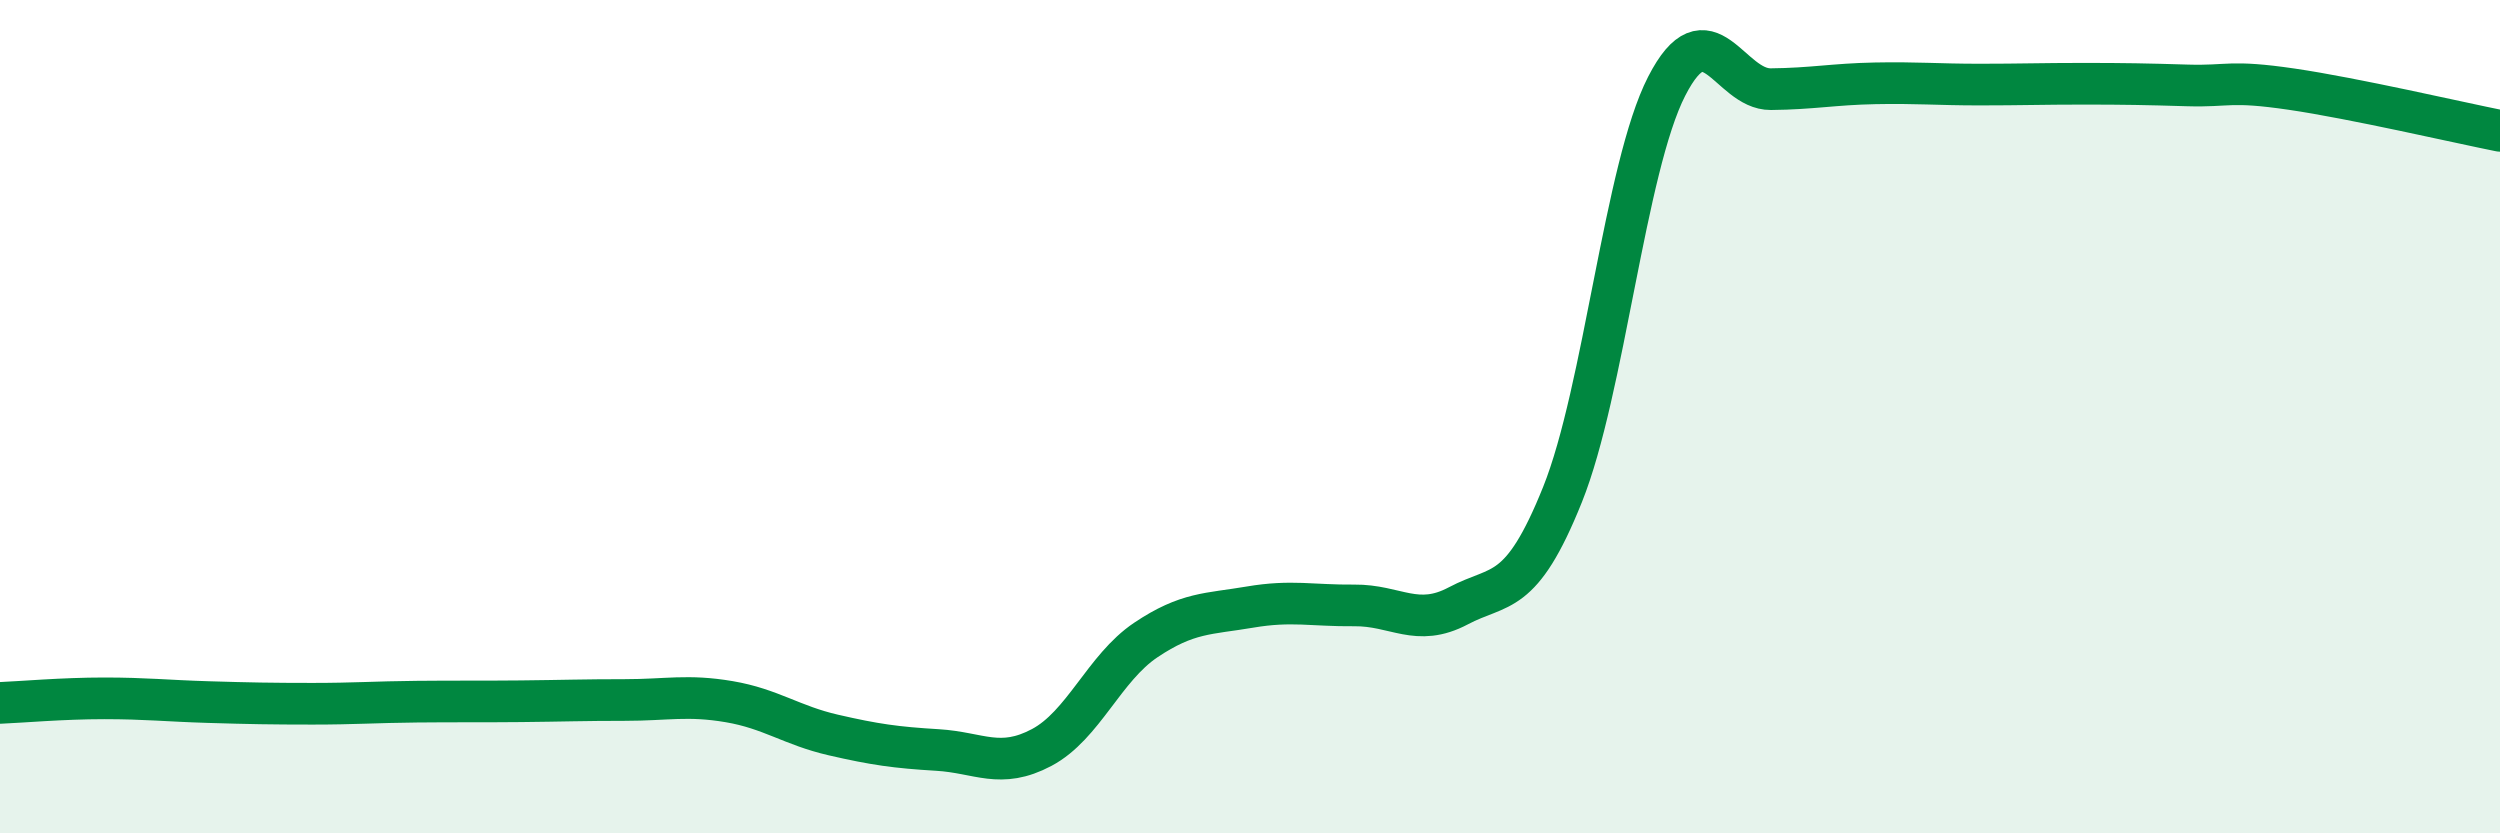
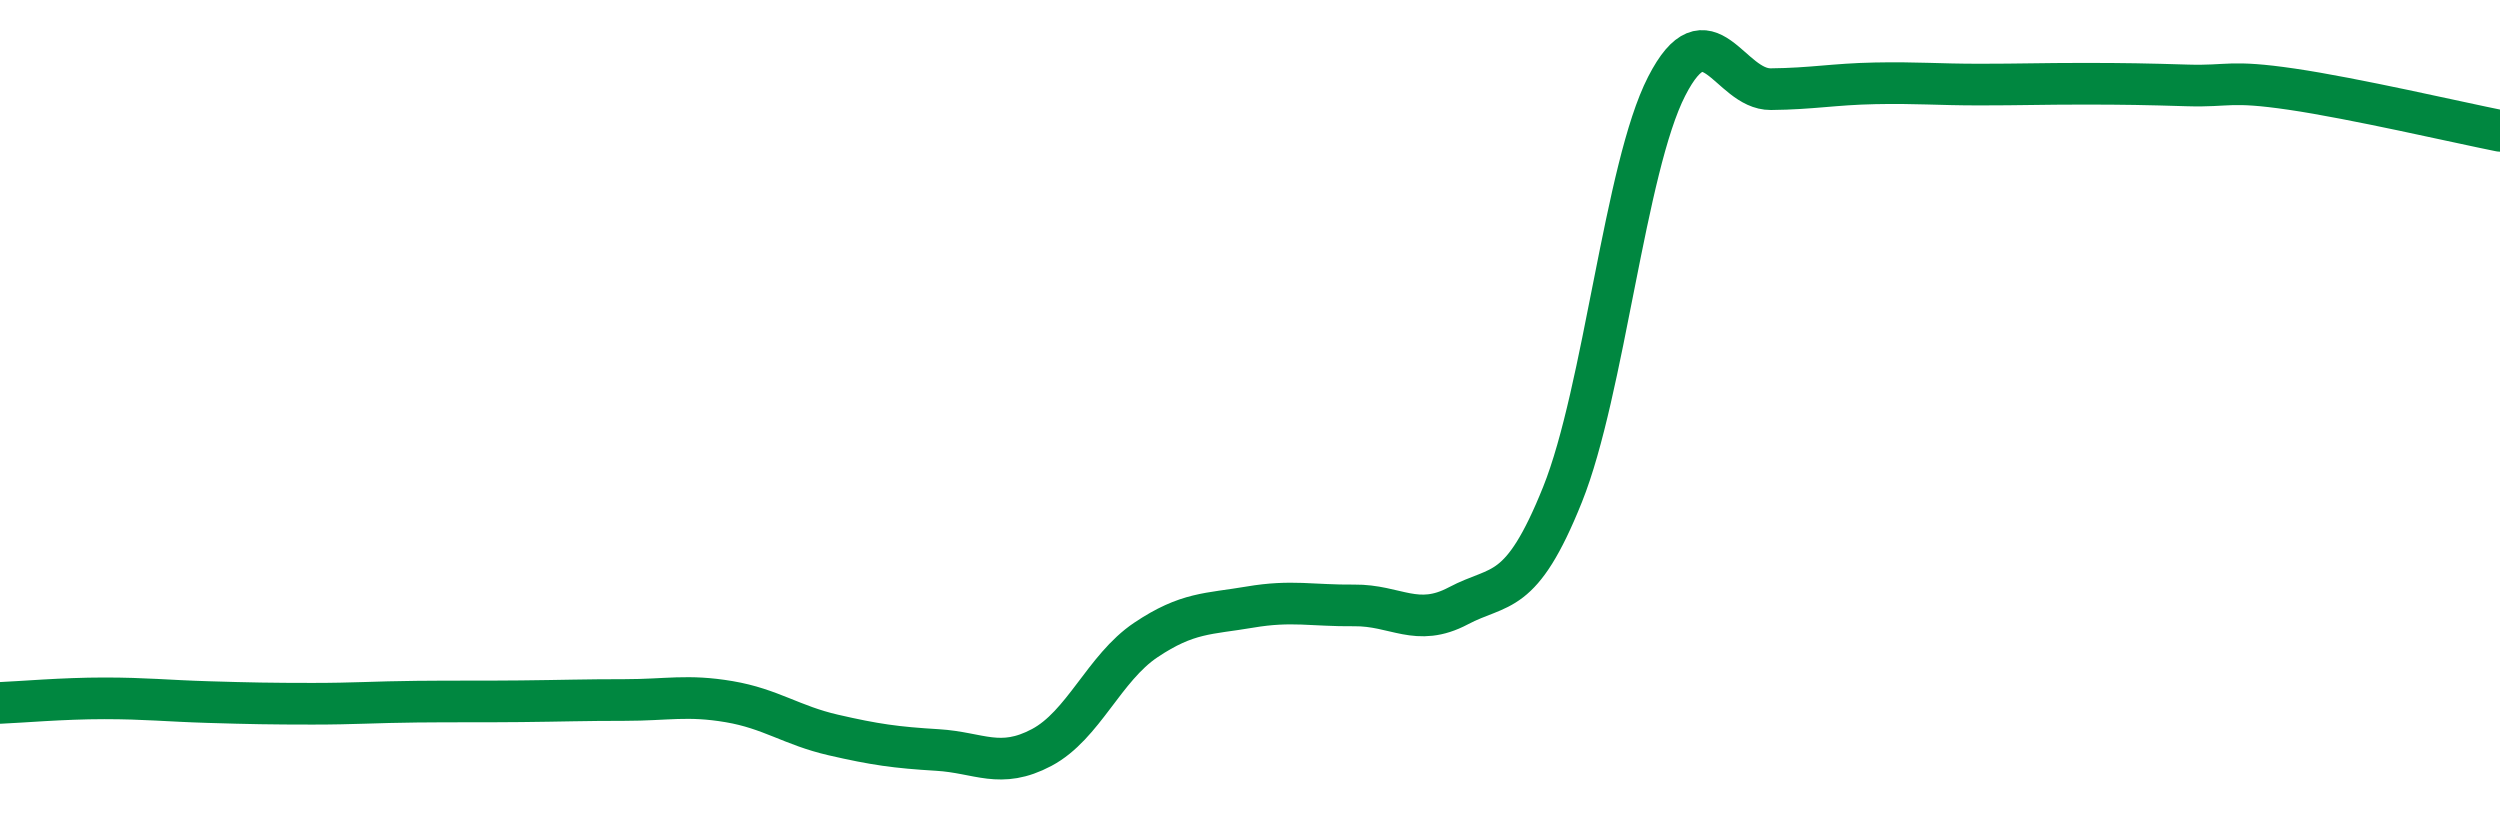
<svg xmlns="http://www.w3.org/2000/svg" width="60" height="20" viewBox="0 0 60 20">
-   <path d="M 0,16.87 C 0.5,16.85 1.5,16.76 2.5,16.76 C 3.5,16.76 4,16.82 5,16.85 C 6,16.88 6.5,16.89 7.5,16.89 C 8.5,16.89 9,16.85 10,16.84 C 11,16.83 11.5,16.84 12.5,16.83 C 13.5,16.82 14,16.8 15,16.8 C 16,16.8 16.5,16.67 17.5,16.84 C 18.5,17.01 19,17.41 20,17.64 C 21,17.87 21.5,17.94 22.5,18 C 23.5,18.06 24,18.47 25,17.94 C 26,17.41 26.5,16.03 27.5,15.36 C 28.5,14.69 29,14.74 30,14.57 C 31,14.4 31.5,14.54 32.5,14.53 C 33.5,14.52 34,15.07 35,14.54 C 36,14.01 36.5,14.36 37.5,11.87 C 38.5,9.38 39,4.02 40,2.07 C 41,0.12 41.5,2.15 42.5,2.14 C 43.5,2.13 44,2.02 45,2 C 46,1.98 46.5,2.03 47.5,2.03 C 48.5,2.03 49,2.01 50,2.01 C 51,2.01 51.5,2.02 52.5,2.05 C 53.5,2.08 53.5,1.92 55,2.14 C 56.5,2.36 59,2.94 60,3.14L60 20L0 20Z" fill="#008740" opacity="0.1" stroke-linecap="round" stroke-linejoin="round" />
  <path d="M 0,16.87 C 0.5,16.85 1.5,16.76 2.5,16.76 C 3.5,16.76 4,16.82 5,16.85 C 6,16.88 6.5,16.89 7.5,16.89 C 8.5,16.89 9,16.85 10,16.84 C 11,16.83 11.5,16.84 12.5,16.83 C 13.5,16.82 14,16.8 15,16.8 C 16,16.8 16.5,16.67 17.5,16.84 C 18.5,17.01 19,17.41 20,17.64 C 21,17.87 21.5,17.94 22.5,18 C 23.5,18.06 24,18.47 25,17.94 C 26,17.41 26.5,16.03 27.5,15.36 C 28.5,14.69 29,14.74 30,14.57 C 31,14.4 31.5,14.54 32.5,14.53 C 33.5,14.52 34,15.07 35,14.54 C 36,14.01 36.5,14.36 37.5,11.87 C 38.5,9.38 39,4.02 40,2.07 C 41,0.12 41.5,2.15 42.5,2.14 C 43.5,2.13 44,2.02 45,2 C 46,1.98 46.5,2.03 47.5,2.03 C 48.5,2.03 49,2.01 50,2.01 C 51,2.01 51.5,2.02 52.5,2.05 C 53.5,2.08 53.5,1.92 55,2.14 C 56.5,2.36 59,2.94 60,3.14" stroke="#008740" stroke-width="1" fill="none" stroke-linecap="round" stroke-linejoin="round" />
</svg>